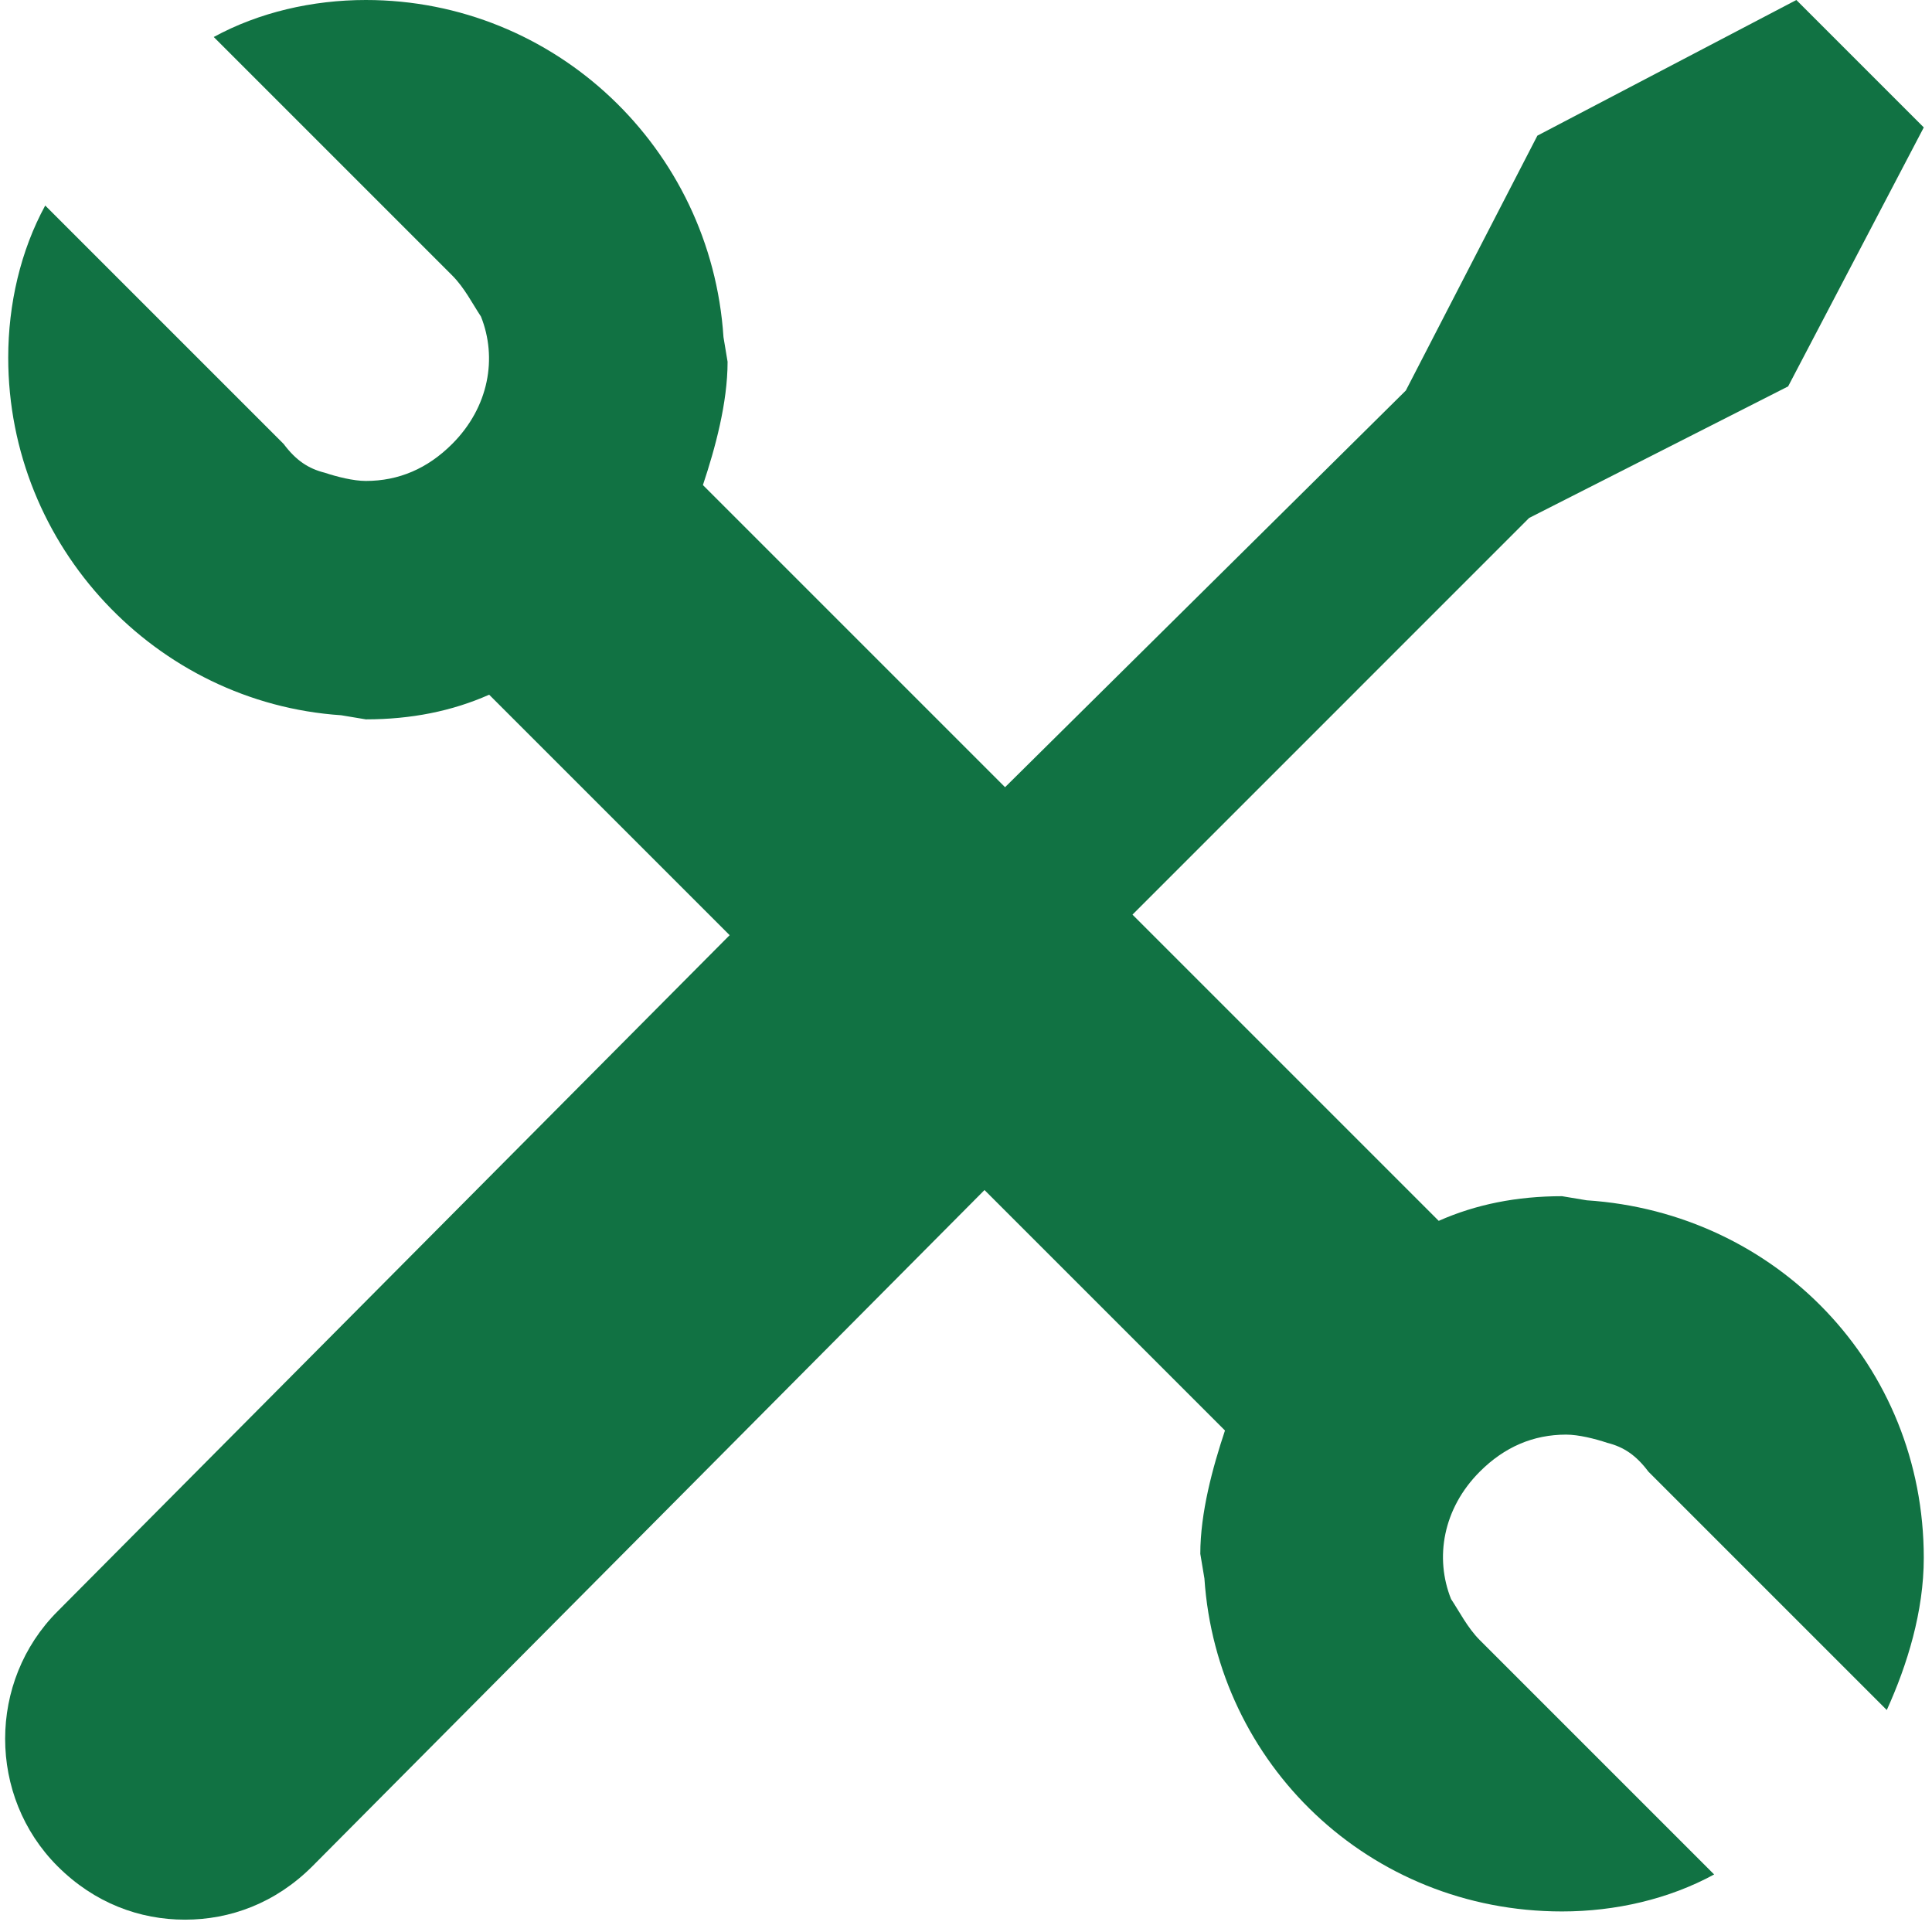
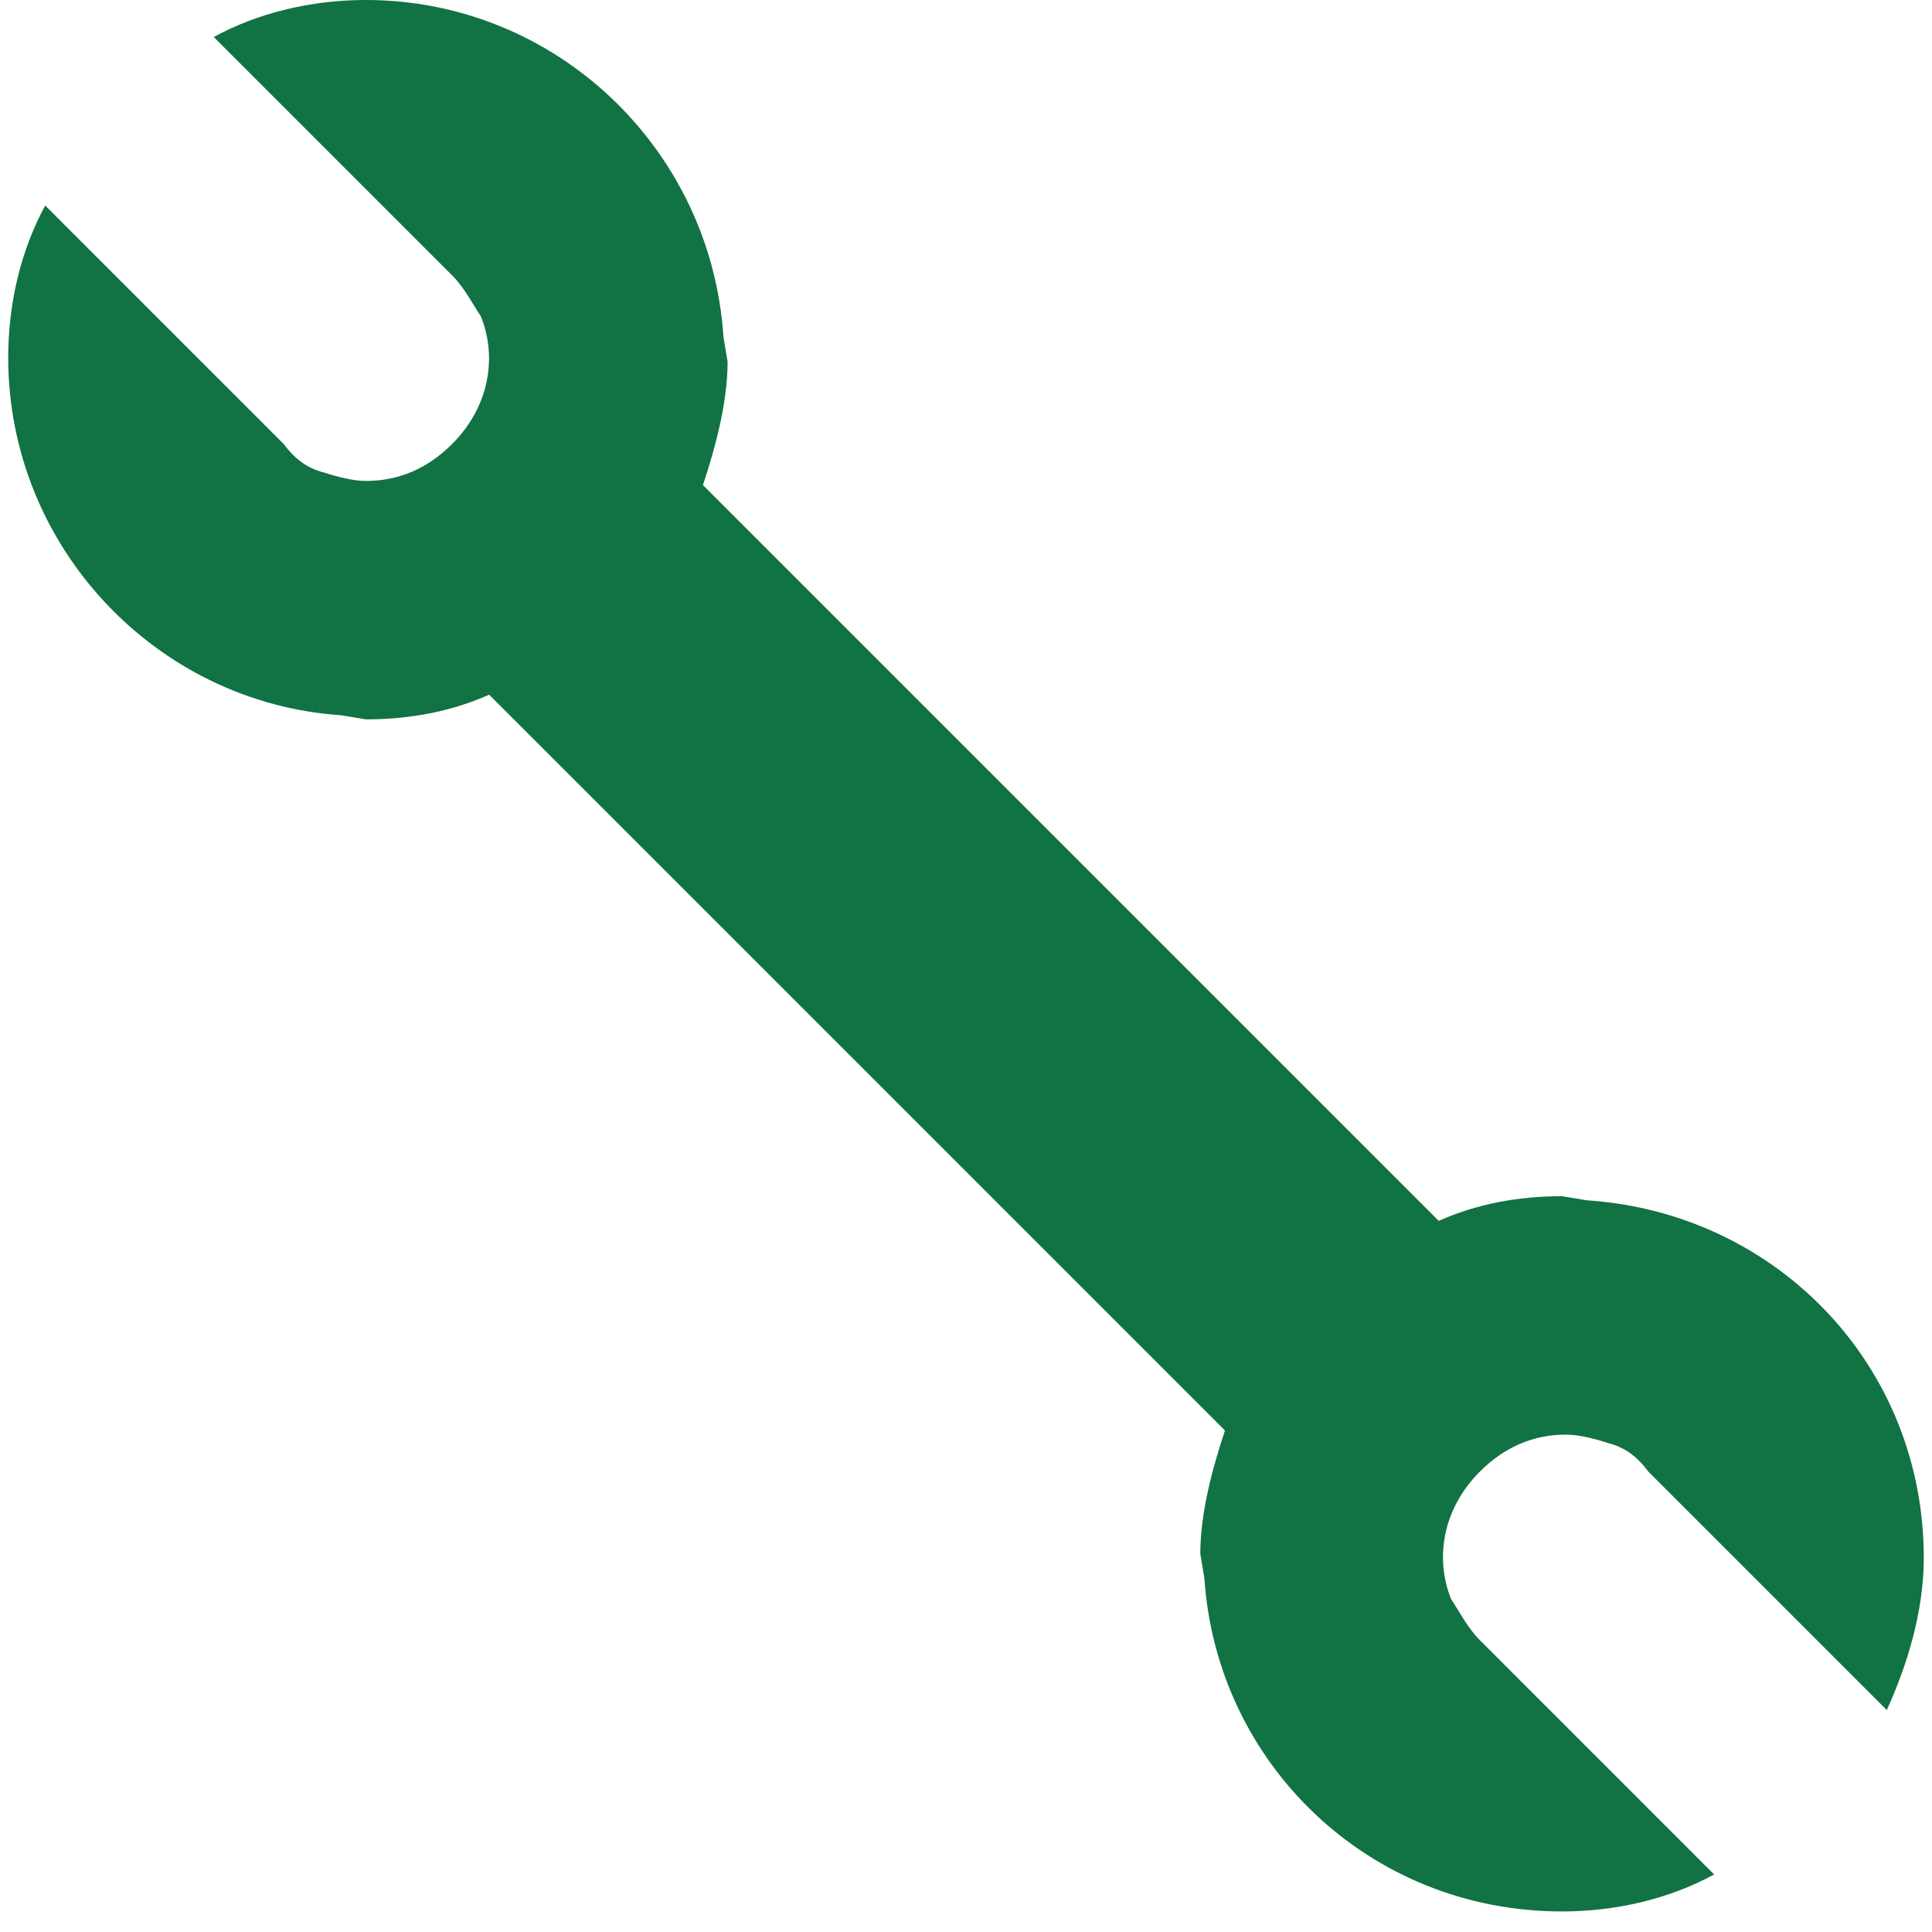
<svg xmlns="http://www.w3.org/2000/svg" id="Слой_1" x="0px" y="0px" viewBox="0 0 47 47" style="enable-background:new 0 0 47 47;" xml:space="preserve">
  <style type="text/css"> .st0{fill:#117243;} </style>
  <g>
    <g>
      <g>
        <g>
-           <path class="st0" d="M1.4,39.2c-1.7,1.7-1.7,4.5,0,6.2c0.9,0.9,2,1.3,3.1,1.3s2.2-0.4,3.1-1.3L24,28.9l-6.2-6.2L1.4,39.2z" />
-           <polygon class="st0" points="37.2,12.6 43.5,9.4 46.8,3.1 43.7,0 37.4,3.3 34.2,9.5 24.4,19.2 27.5,22.3 " />
          <path class="st0" d="M38.6,29.2L38,29.1c-1.1,0-2.1,0.2-3,0.6L17.1,11.8c0.3-0.9,0.6-2,0.6-3l-0.1-0.6C17.3,3.6,13.5,0,8.9,0 C7.6,0,6.3,0.3,5.2,0.9L11,6.7c0.3,0.3,0.5,0.7,0.7,1c0.4,1,0.2,2.2-0.7,3.1c-0.6,0.6-1.3,0.9-2.1,0.9c-0.3,0-0.7-0.1-1-0.2 c-0.4-0.1-0.7-0.3-1-0.7L1.1,5C0.5,6.1,0.2,7.4,0.2,8.7c0,4.6,3.6,8.4,8.1,8.7l0.6,0.1c1.1,0,2.1-0.2,3-0.6l17.9,17.9 c-0.3,0.9-0.6,2-0.6,3l0.1,0.6c0.3,4.5,4,8.1,8.7,8.1c1.3,0,2.6-0.3,3.7-0.9L36,39.9c-0.3-0.3-0.5-0.7-0.7-1 c-0.4-1-0.2-2.2,0.7-3.1c0.6-0.6,1.3-0.9,2.1-0.9c0.3,0,0.7,0.1,1,0.2c0.4,0.1,0.7,0.3,1,0.7l5.8,5.8c0.5-1.1,0.9-2.4,0.9-3.7 C46.8,33.2,43.2,29.5,38.6,29.2z" />
        </g>
      </g>
    </g>
  </g>
</svg>